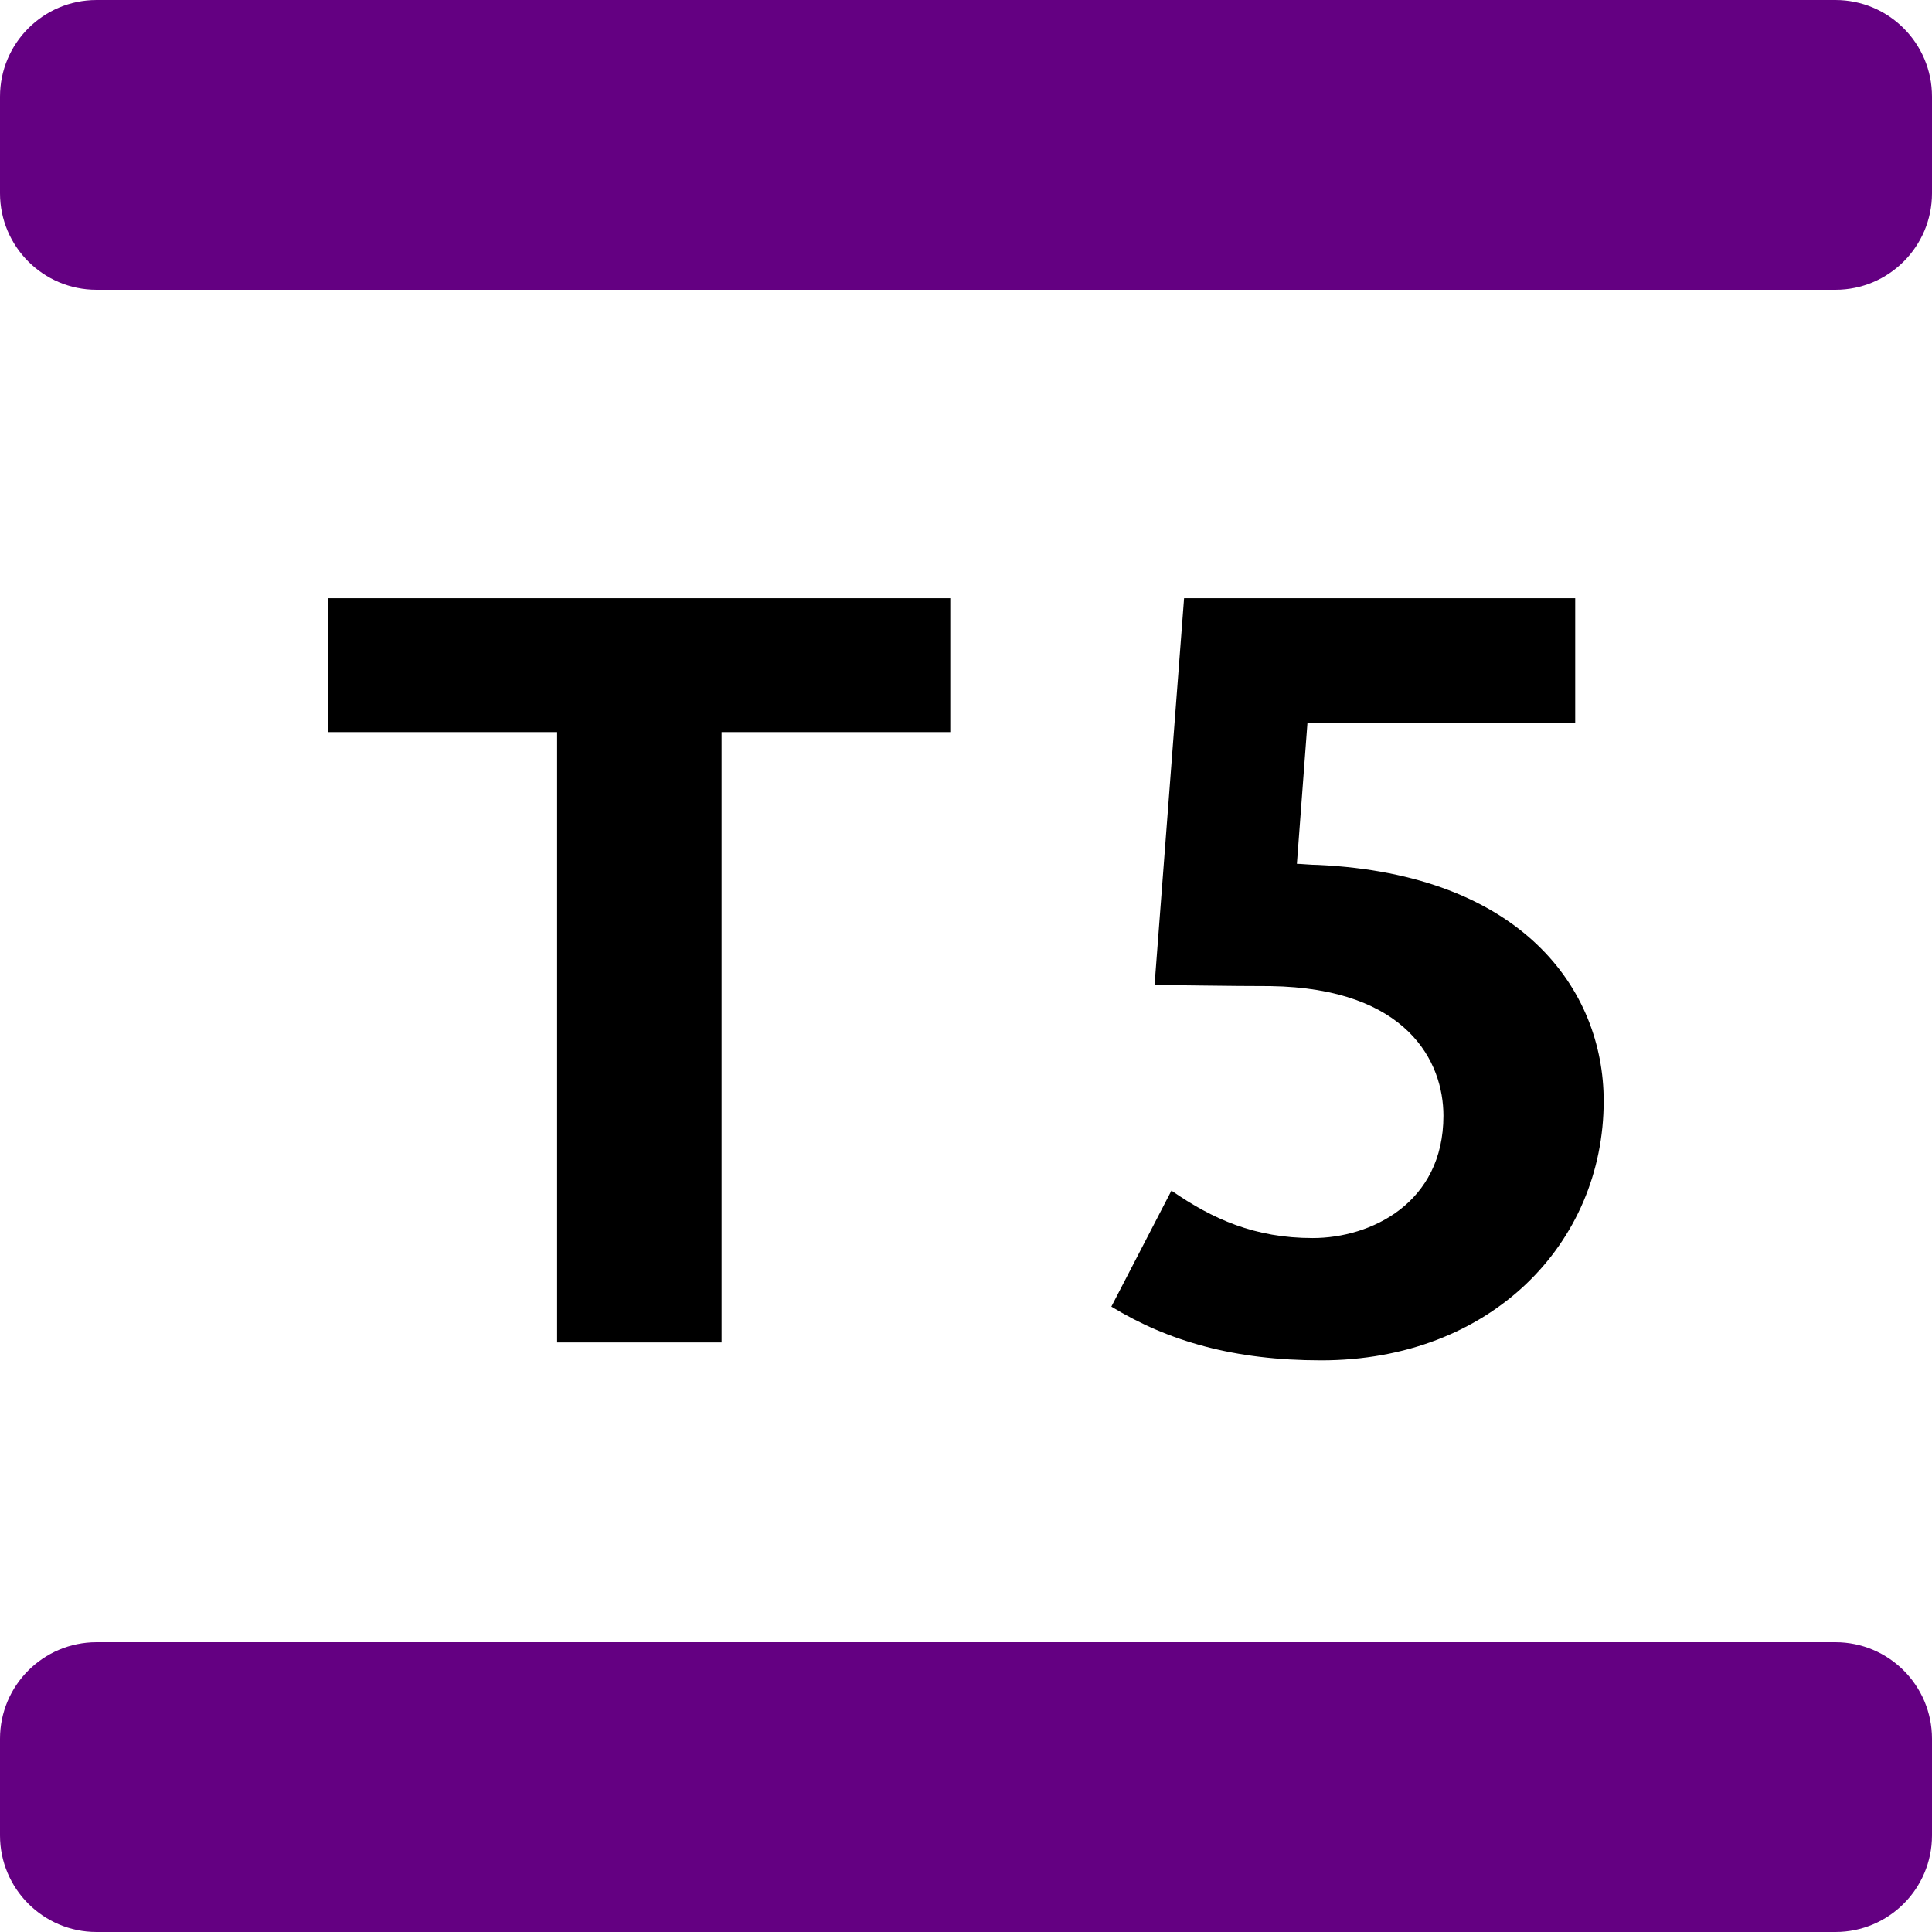
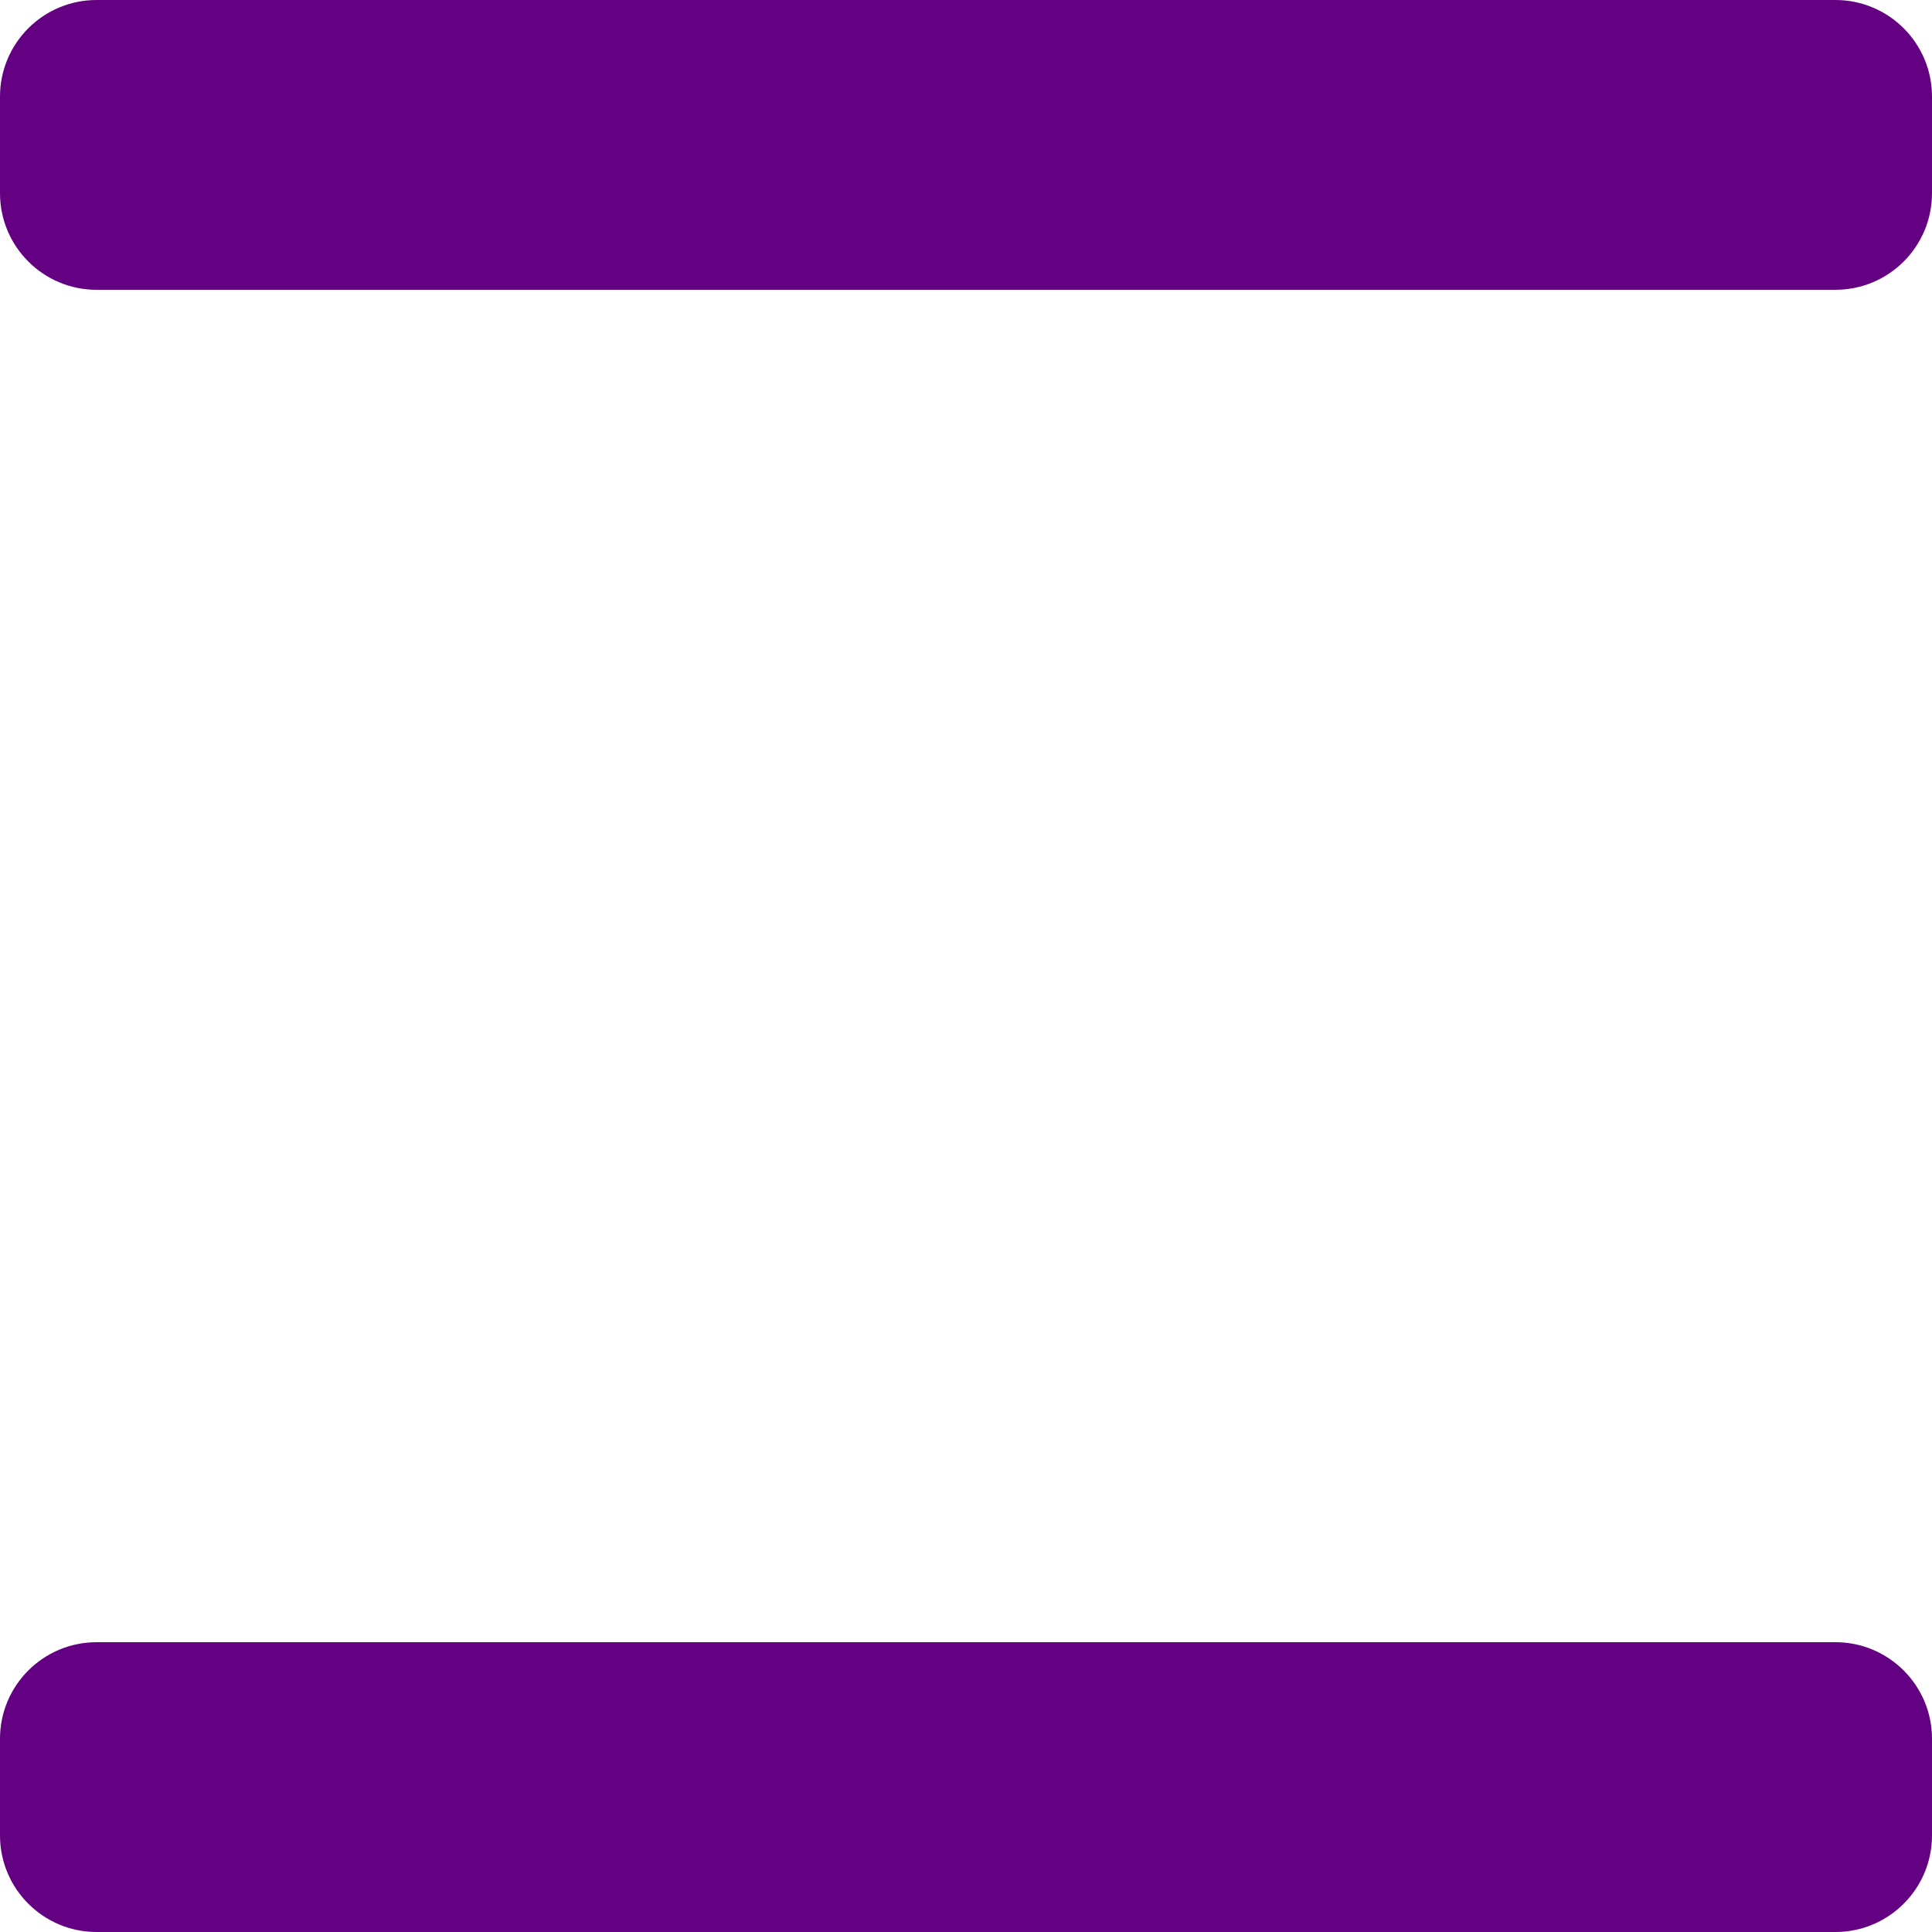
<svg xmlns="http://www.w3.org/2000/svg" id="Calque_1" x="0px" y="0px" viewBox="0 0 92 92" xml:space="preserve">
-   <path d="M34.361,34.862v29.064h-7.832V34.862h-10.894v-6.376h29.617v6.376H34.361z  M62.912,64.779c-4.117,0-7.278-0.902-9.99-2.559l2.861-5.524 c1.959,1.357,3.968,2.259,6.728,2.259c2.76,0,6.224-1.657,6.224-5.823 c0-2.559-1.706-6.074-8.232-6.175c-2.008,0-4.368-0.049-5.524-0.049l1.406-18.423 h18.625v5.924H62.261l-0.504,6.725c0.202,0,0.654,0.052,1.006,0.052 c9.687,0.452,13.603,5.924,13.603,11.243 C76.365,59.206,70.994,64.779,62.912,64.779z" />
  <path fill="#640082" d="M87.4,13.8H4.6c-2.541,0-4.6-2.059-4.6-4.6V4.6 C0,2.059,2.059,0,4.6,0h82.8C89.941,0,92,2.059,92,4.6v4.6 C92,11.741,89.941,13.8,87.4,13.8z M92,87.4v-4.6 c0-2.541-2.059-4.6-4.6-4.6H4.6C2.059,78.2,0,80.259,0,82.8v4.6 C0,89.941,2.059,92,4.6,92h82.8C89.941,92,92,89.941,92,87.4z" />
</svg>